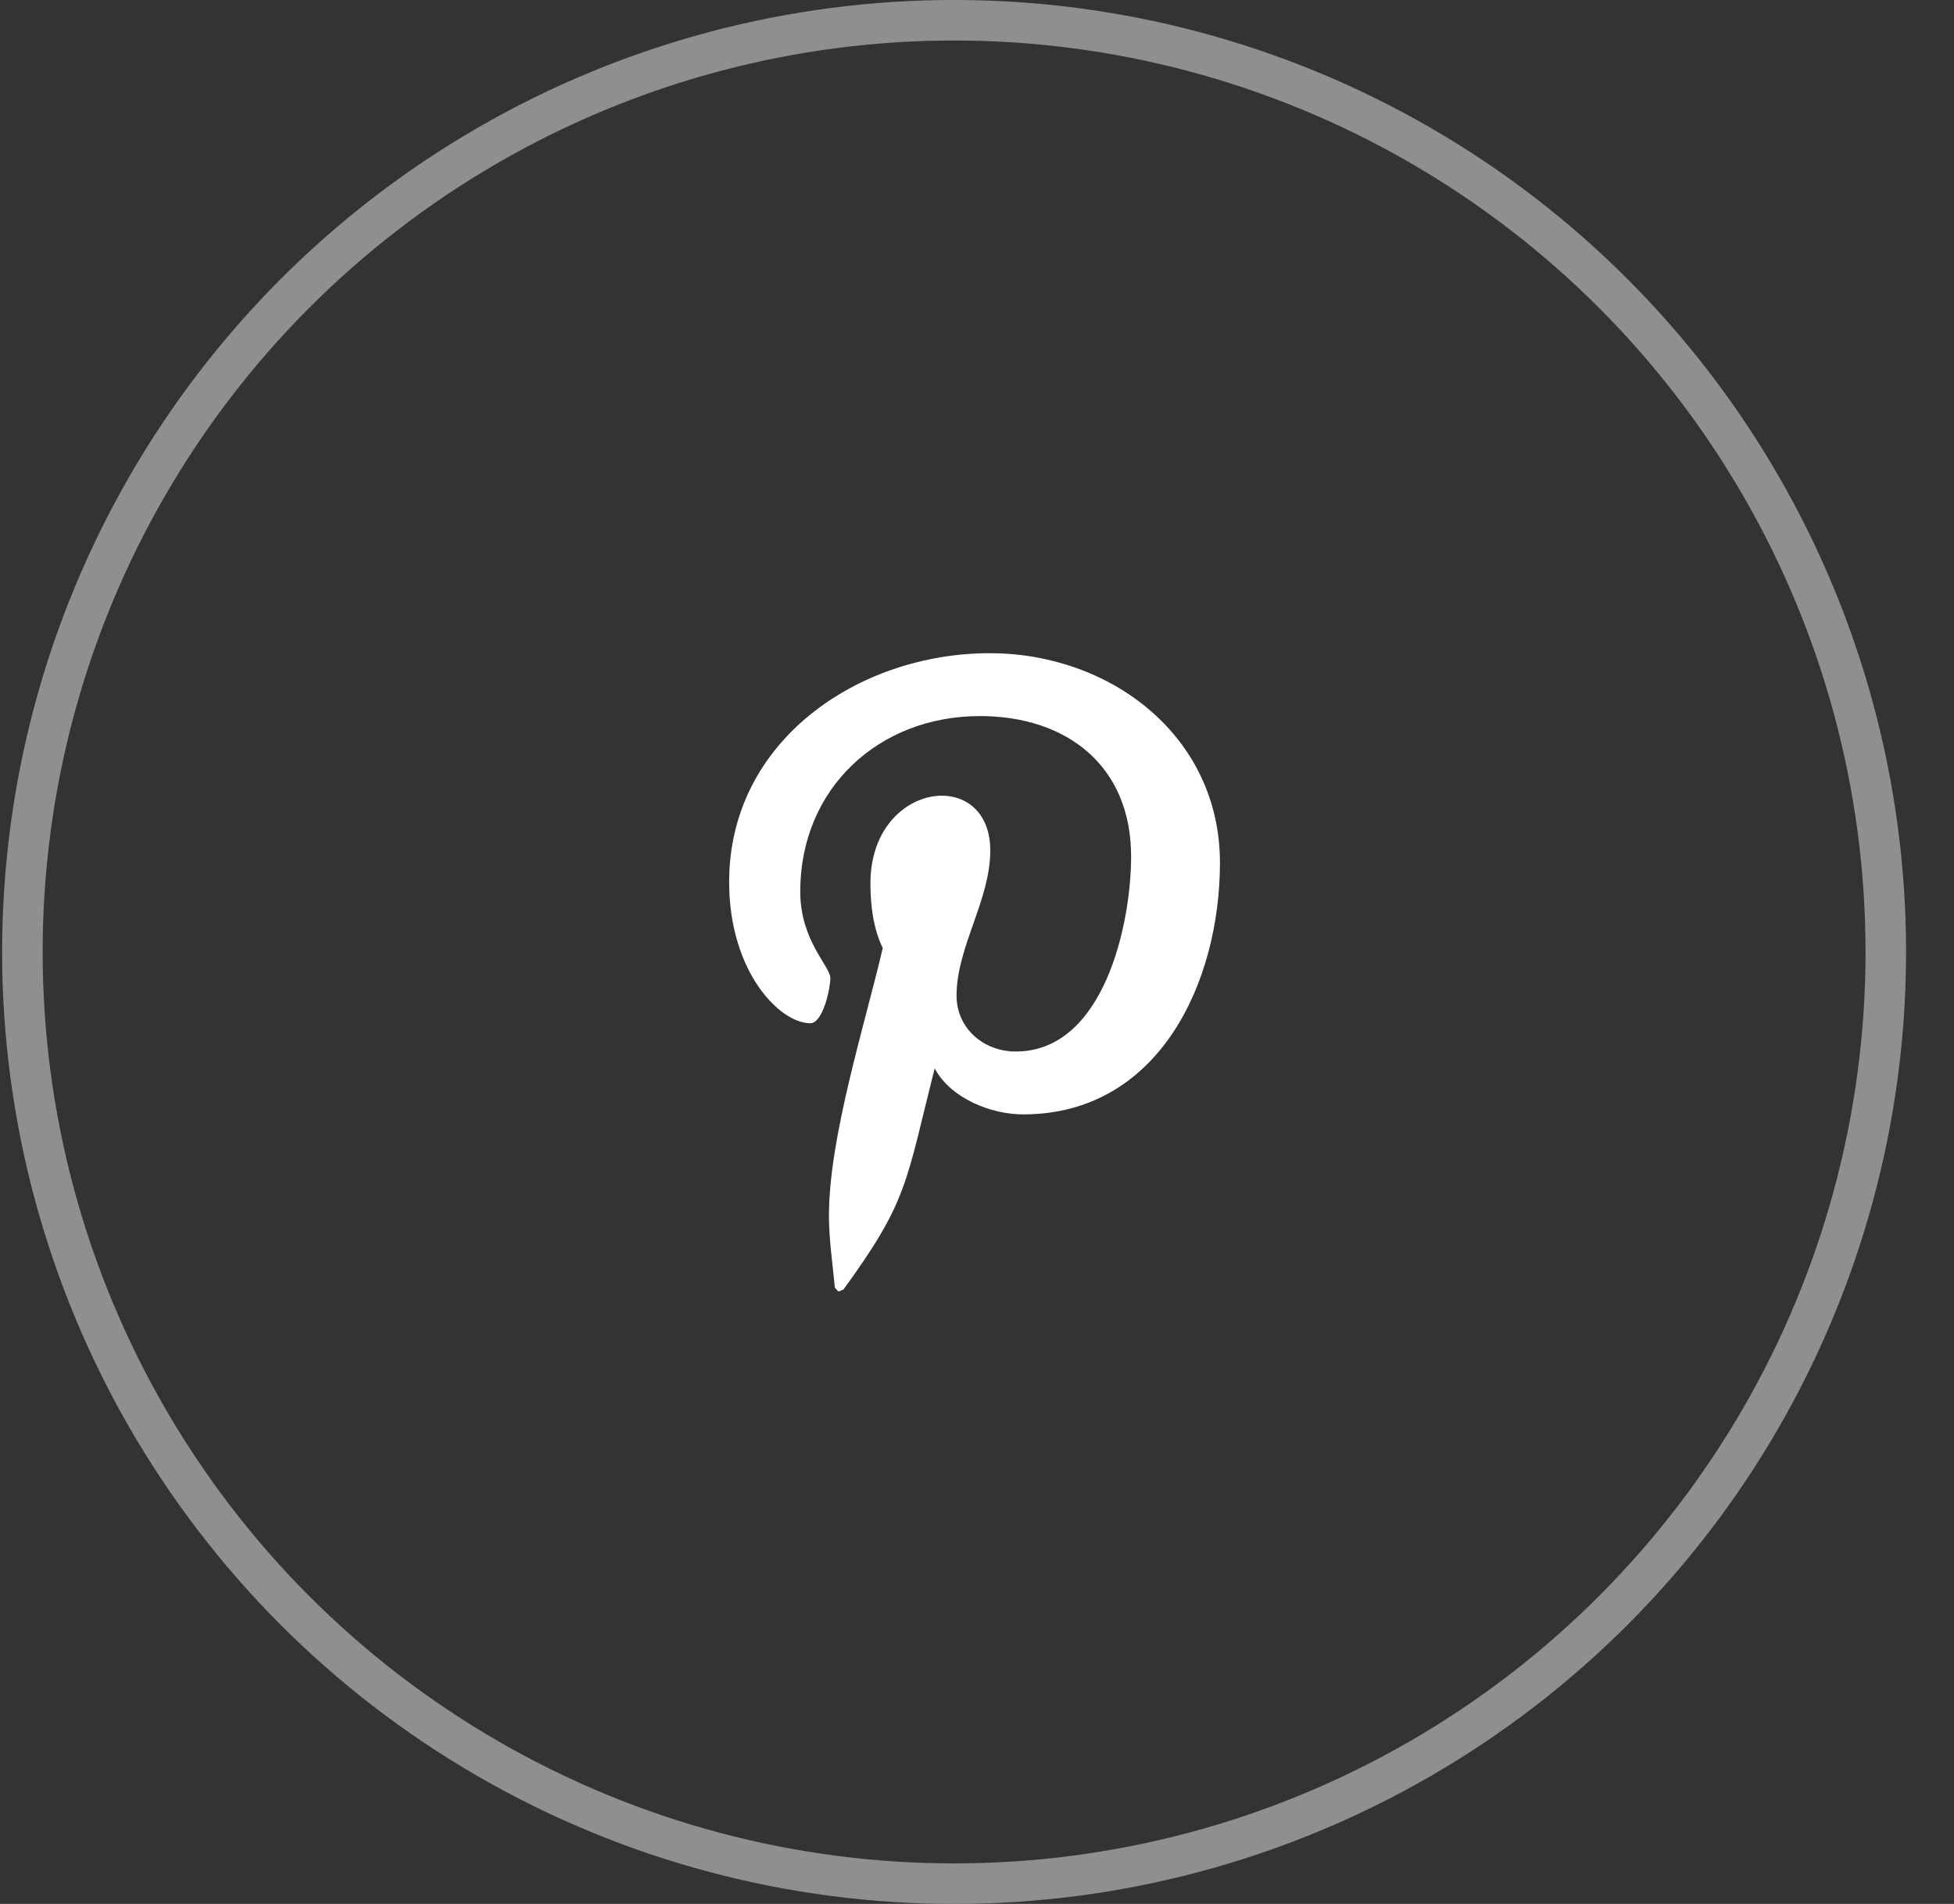
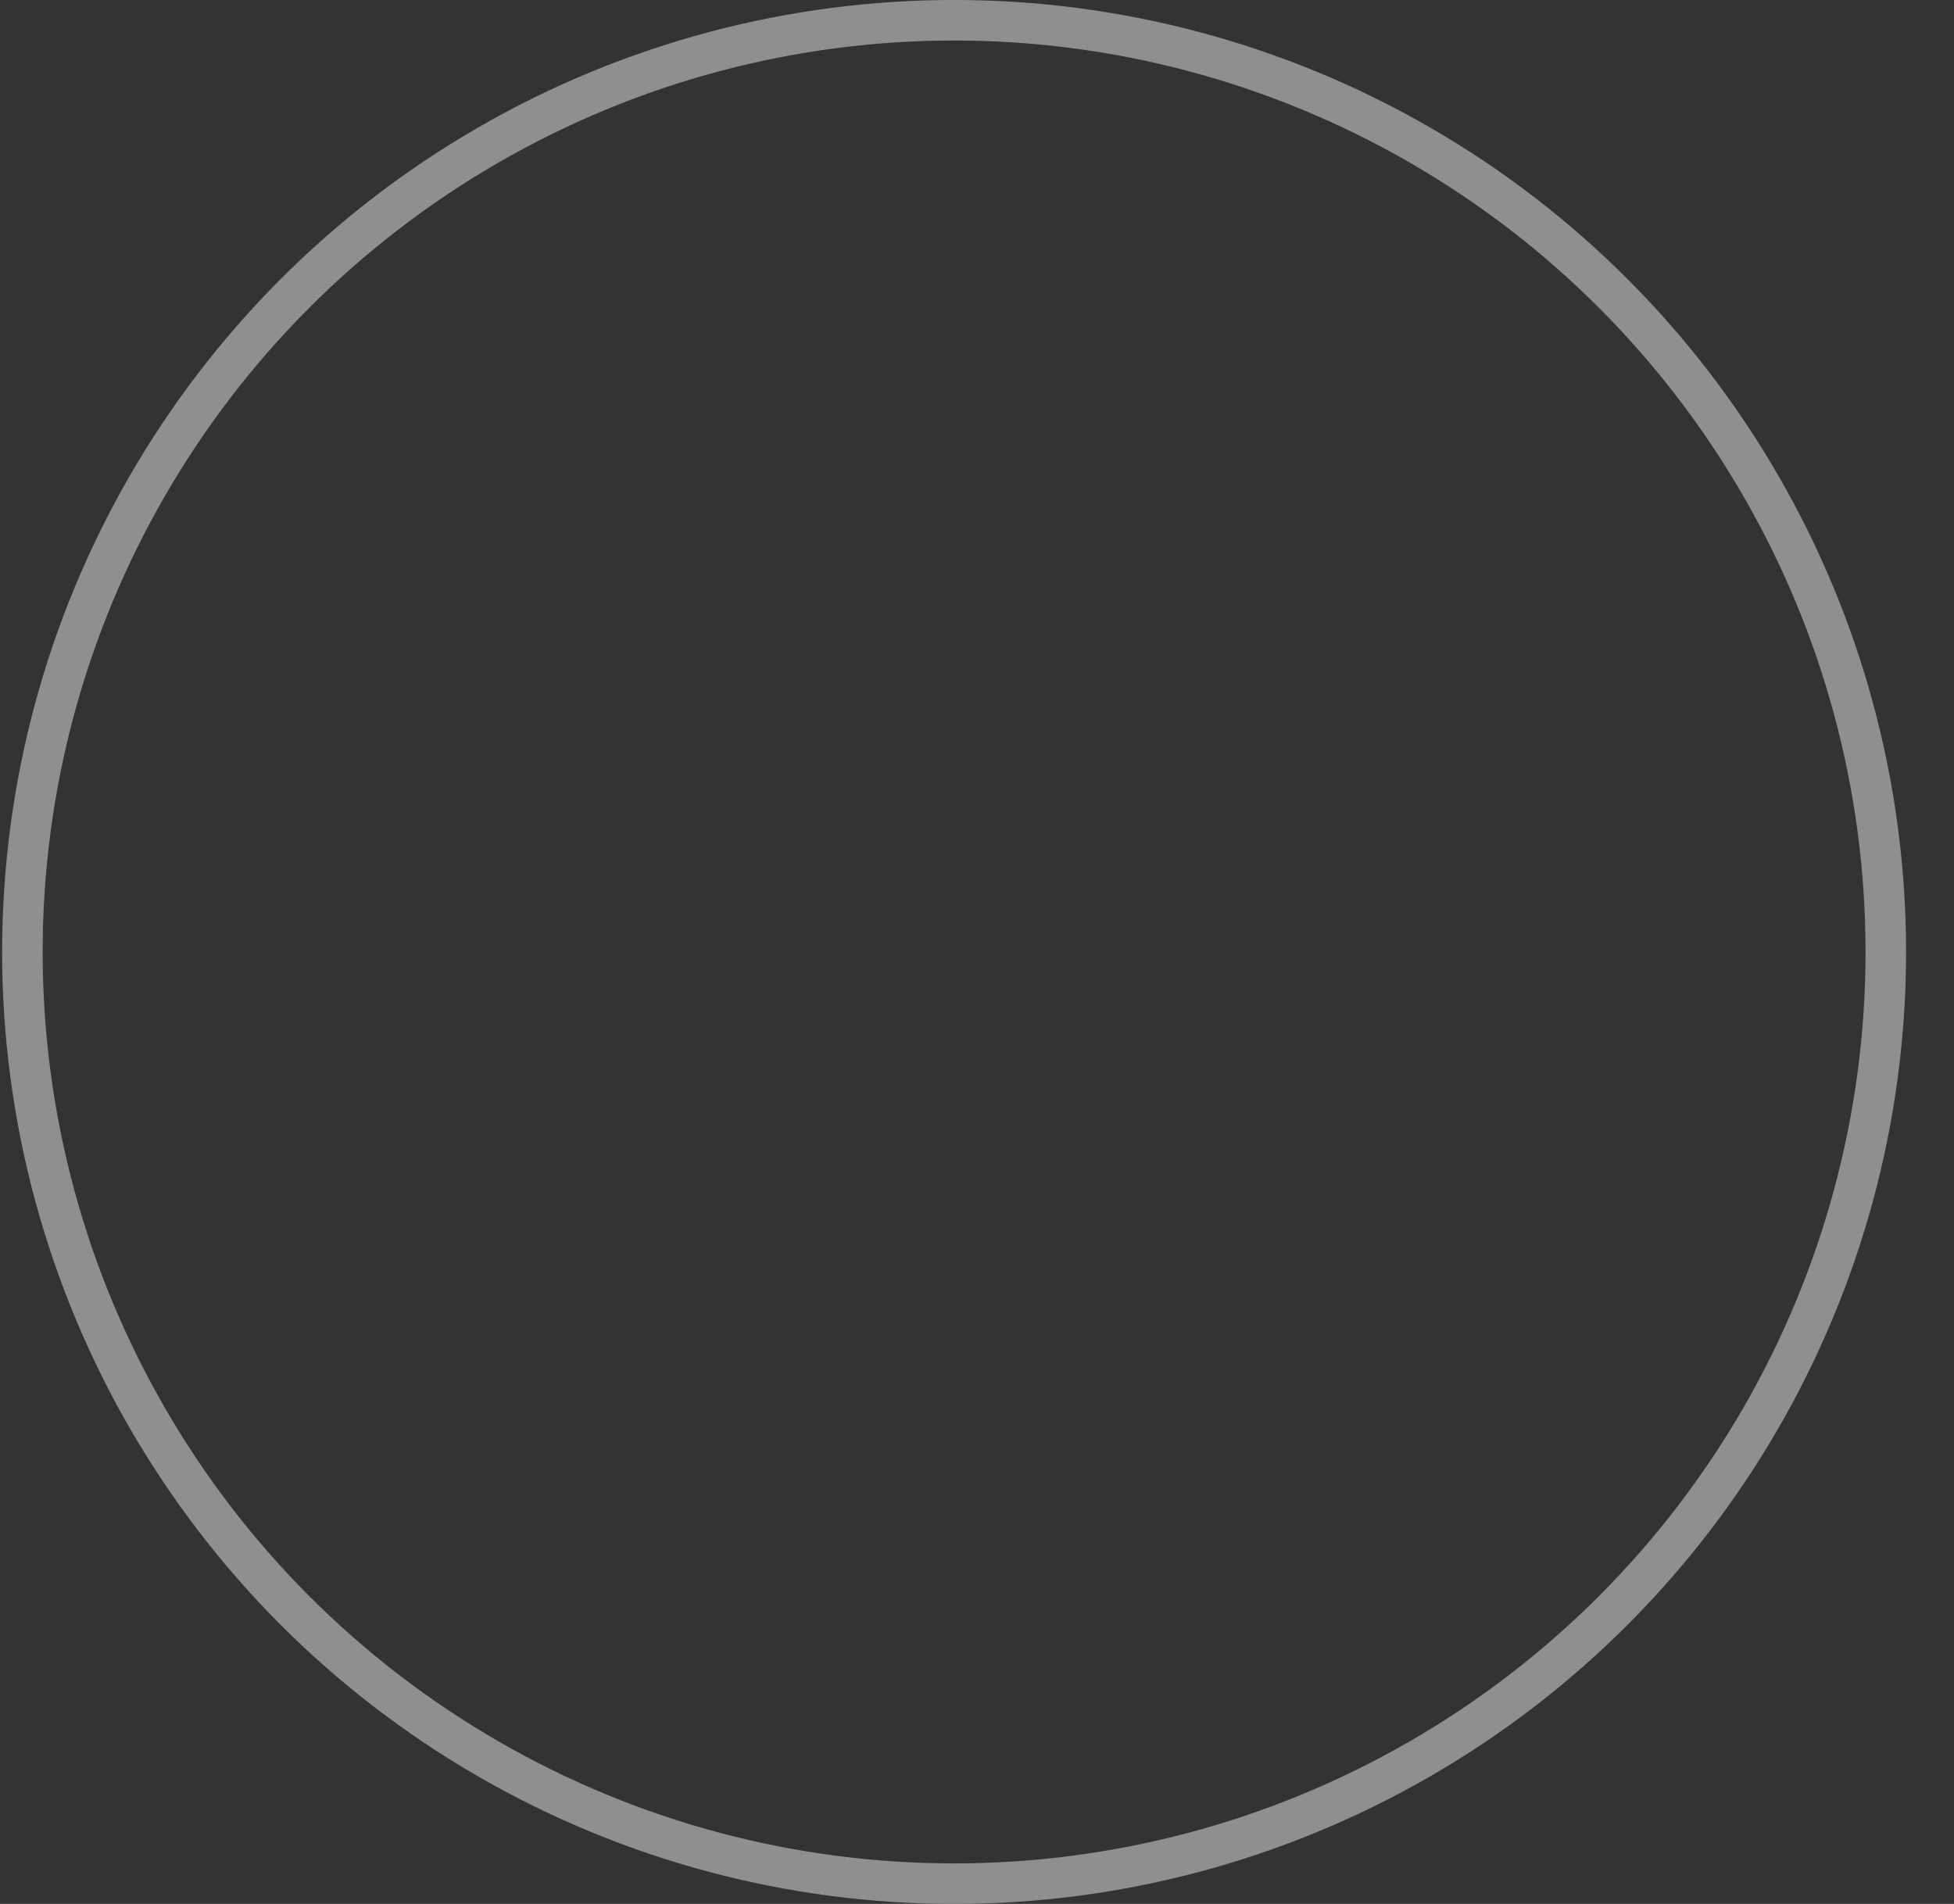
<svg xmlns="http://www.w3.org/2000/svg" width="39" height="38" viewBox="0 0 39 38" fill="none">
  <rect x="0" y="0" width="39" height="38" fill="#333333" stroke="none" />
-   <path d="M19.756 13.037C17.136 13.037 14.553 14.784 14.553 17.603C14.553 19.395 15.563 20.423 16.172 20.423C16.427 20.423 16.573 19.723 16.573 19.522C16.573 19.286 15.972 18.776 15.972 17.794C15.972 15.739 17.537 14.292 19.556 14.292C21.293 14.292 22.576 15.284 22.576 17.094C22.576 18.449 22.03 20.987 20.274 20.987C19.638 20.987 19.092 20.532 19.092 19.868C19.092 18.904 19.765 17.967 19.765 16.976C19.765 15.284 17.373 15.593 17.373 17.631C17.373 18.058 17.427 18.531 17.619 18.922C17.264 20.441 16.545 22.697 16.545 24.261C16.545 24.743 16.618 25.216 16.663 25.698C16.754 25.798 16.709 25.789 16.836 25.735C18.119 23.97 18.073 23.634 18.655 21.323C18.974 21.924 19.783 22.242 20.42 22.242C23.131 22.242 24.349 19.604 24.349 17.221C24.349 14.683 22.157 13.037 19.756 13.037Z" fill="white" />
  <circle cx="19.043" cy="19" r="18.596" stroke="#8F8F8F" stroke-width="0.809" />
</svg>